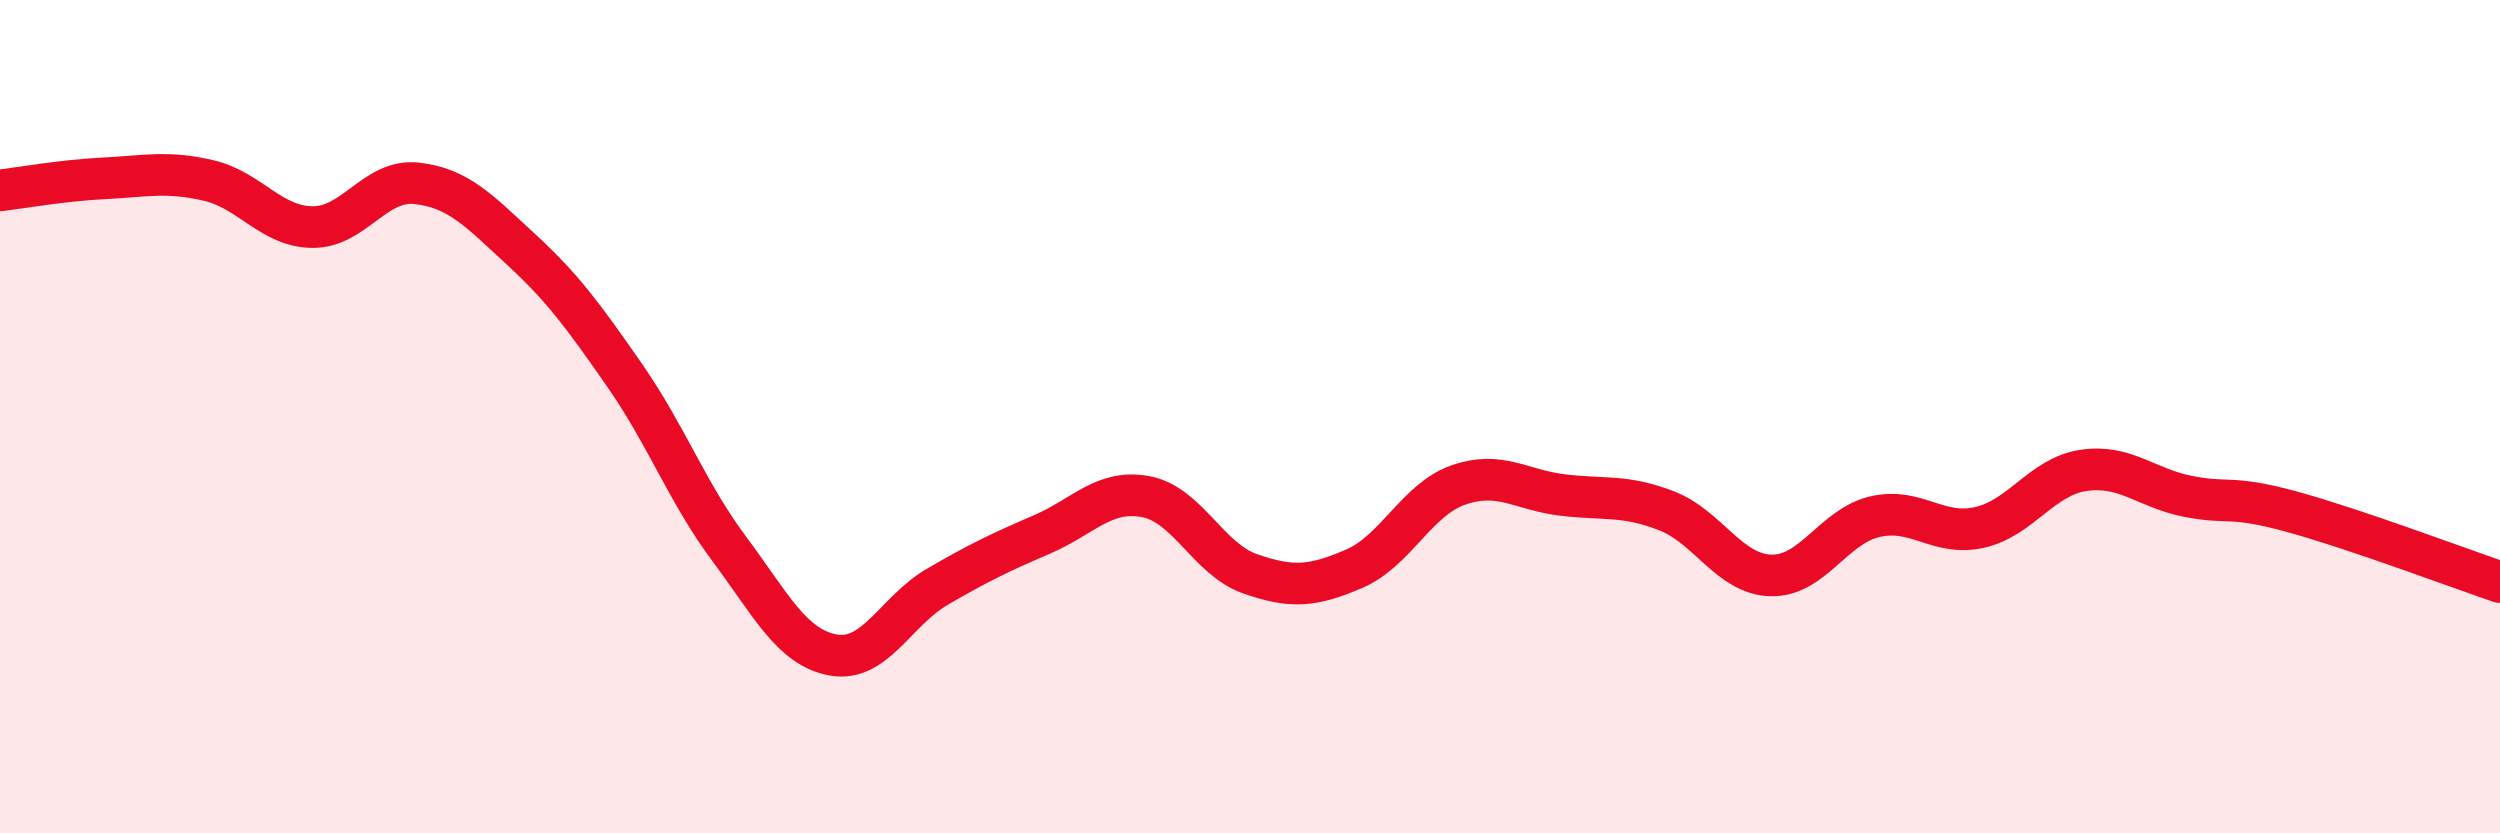
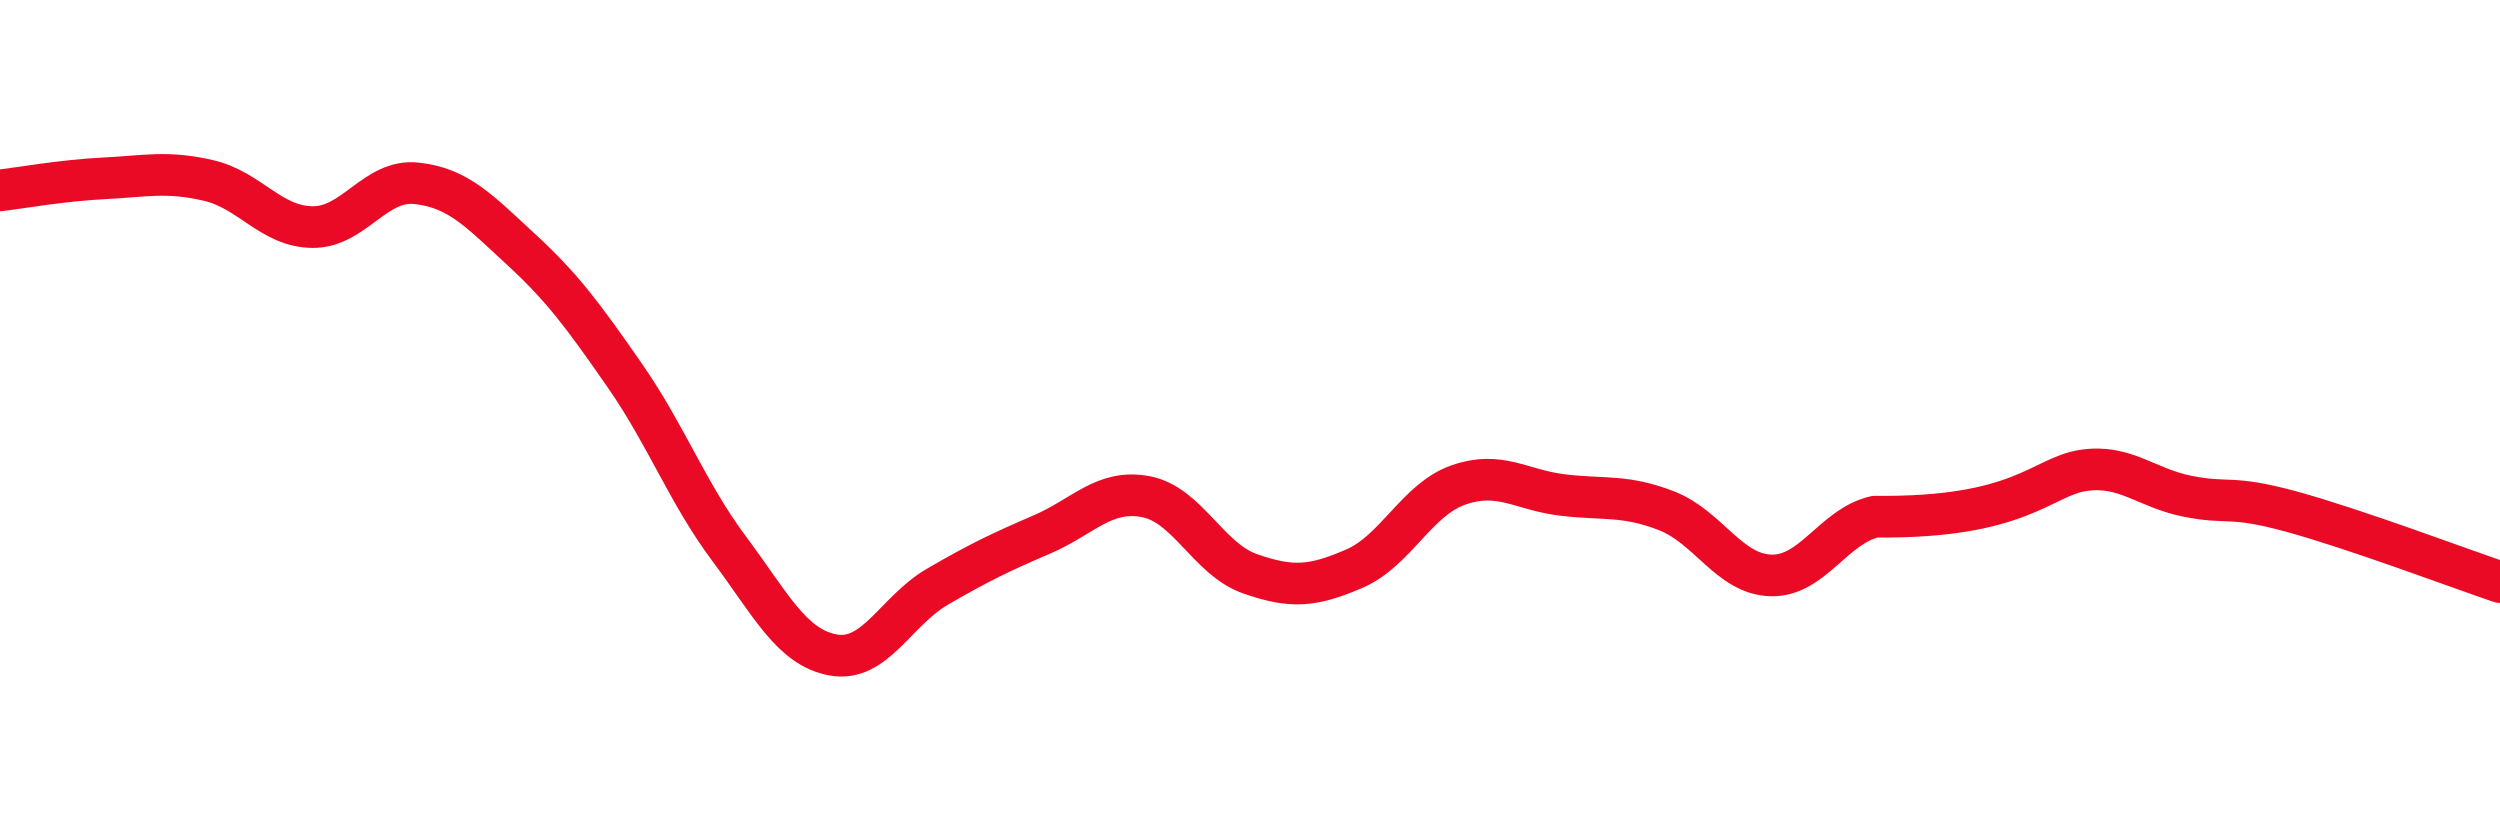
<svg xmlns="http://www.w3.org/2000/svg" width="60" height="20" viewBox="0 0 60 20">
-   <path d="M 0,4.57 C 0.5,4.51 1.5,4.33 2.5,4.28 C 3.5,4.23 4,4.1 5,4.33 C 6,4.56 6.5,5.44 7.5,5.45 C 8.5,5.46 9,4.29 10,4.4 C 11,4.51 11.5,5.06 12.5,5.98 C 13.5,6.9 14,7.58 15,9.02 C 16,10.46 16.5,11.83 17.5,13.17 C 18.5,14.51 19,15.54 20,15.72 C 21,15.9 21.5,14.66 22.5,14.08 C 23.5,13.5 24,13.26 25,12.83 C 26,12.4 26.5,11.73 27.5,11.92 C 28.5,12.11 29,13.42 30,13.77 C 31,14.12 31.5,14.08 32.5,13.65 C 33.5,13.22 34,11.99 35,11.64 C 36,11.29 36.5,11.76 37.5,11.88 C 38.5,12 39,11.87 40,12.26 C 41,12.65 41.5,13.78 42.5,13.81 C 43.5,13.84 44,12.63 45,12.4 C 46,12.17 46.5,12.88 47.5,12.66 C 48.5,12.44 49,11.44 50,11.29 C 51,11.14 51.5,11.71 52.5,11.91 C 53.5,12.11 53.5,11.87 55,12.28 C 56.5,12.69 59,13.63 60,13.97L60 20L0 20Z" fill="#EB0A25" opacity="0.1" stroke-linecap="round" stroke-linejoin="round" />
-   <path d="M 0,4.57 C 0.5,4.51 1.5,4.33 2.5,4.28 C 3.5,4.23 4,4.1 5,4.33 C 6,4.56 6.5,5.44 7.5,5.45 C 8.5,5.46 9,4.29 10,4.4 C 11,4.51 11.5,5.06 12.5,5.98 C 13.5,6.9 14,7.58 15,9.02 C 16,10.46 16.5,11.83 17.5,13.17 C 18.5,14.51 19,15.54 20,15.72 C 21,15.9 21.5,14.66 22.5,14.08 C 23.5,13.5 24,13.26 25,12.83 C 26,12.4 26.5,11.73 27.5,11.92 C 28.5,12.11 29,13.42 30,13.77 C 31,14.12 31.5,14.08 32.5,13.65 C 33.5,13.22 34,11.99 35,11.64 C 36,11.29 36.5,11.76 37.5,11.88 C 38.5,12 39,11.87 40,12.26 C 41,12.65 41.5,13.78 42.5,13.81 C 43.5,13.84 44,12.63 45,12.4 C 46,12.17 46.5,12.88 47.5,12.66 C 48.5,12.44 49,11.44 50,11.29 C 51,11.14 51.5,11.71 52.5,11.91 C 53.5,12.11 53.5,11.87 55,12.28 C 56.5,12.69 59,13.63 60,13.97" stroke="#EB0A25" stroke-width="1" fill="none" stroke-linecap="round" stroke-linejoin="round" />
+   <path d="M 0,4.57 C 0.5,4.51 1.5,4.33 2.5,4.28 C 3.5,4.23 4,4.1 5,4.33 C 6,4.56 6.5,5.44 7.5,5.45 C 8.5,5.46 9,4.29 10,4.4 C 11,4.51 11.5,5.06 12.5,5.98 C 13.5,6.9 14,7.58 15,9.02 C 16,10.46 16.5,11.83 17.5,13.17 C 18.5,14.51 19,15.54 20,15.72 C 21,15.9 21.5,14.66 22.5,14.08 C 23.5,13.5 24,13.26 25,12.83 C 26,12.4 26.5,11.73 27.5,11.92 C 28.5,12.11 29,13.42 30,13.77 C 31,14.12 31.5,14.08 32.5,13.65 C 33.5,13.22 34,11.99 35,11.64 C 36,11.29 36.5,11.76 37.5,11.88 C 38.5,12 39,11.87 40,12.26 C 41,12.65 41.5,13.78 42.5,13.81 C 43.5,13.84 44,12.63 45,12.4 C 48.5,12.44 49,11.44 50,11.29 C 51,11.14 51.5,11.71 52.5,11.91 C 53.5,12.11 53.5,11.87 55,12.28 C 56.5,12.69 59,13.63 60,13.97" stroke="#EB0A25" stroke-width="1" fill="none" stroke-linecap="round" stroke-linejoin="round" />
</svg>